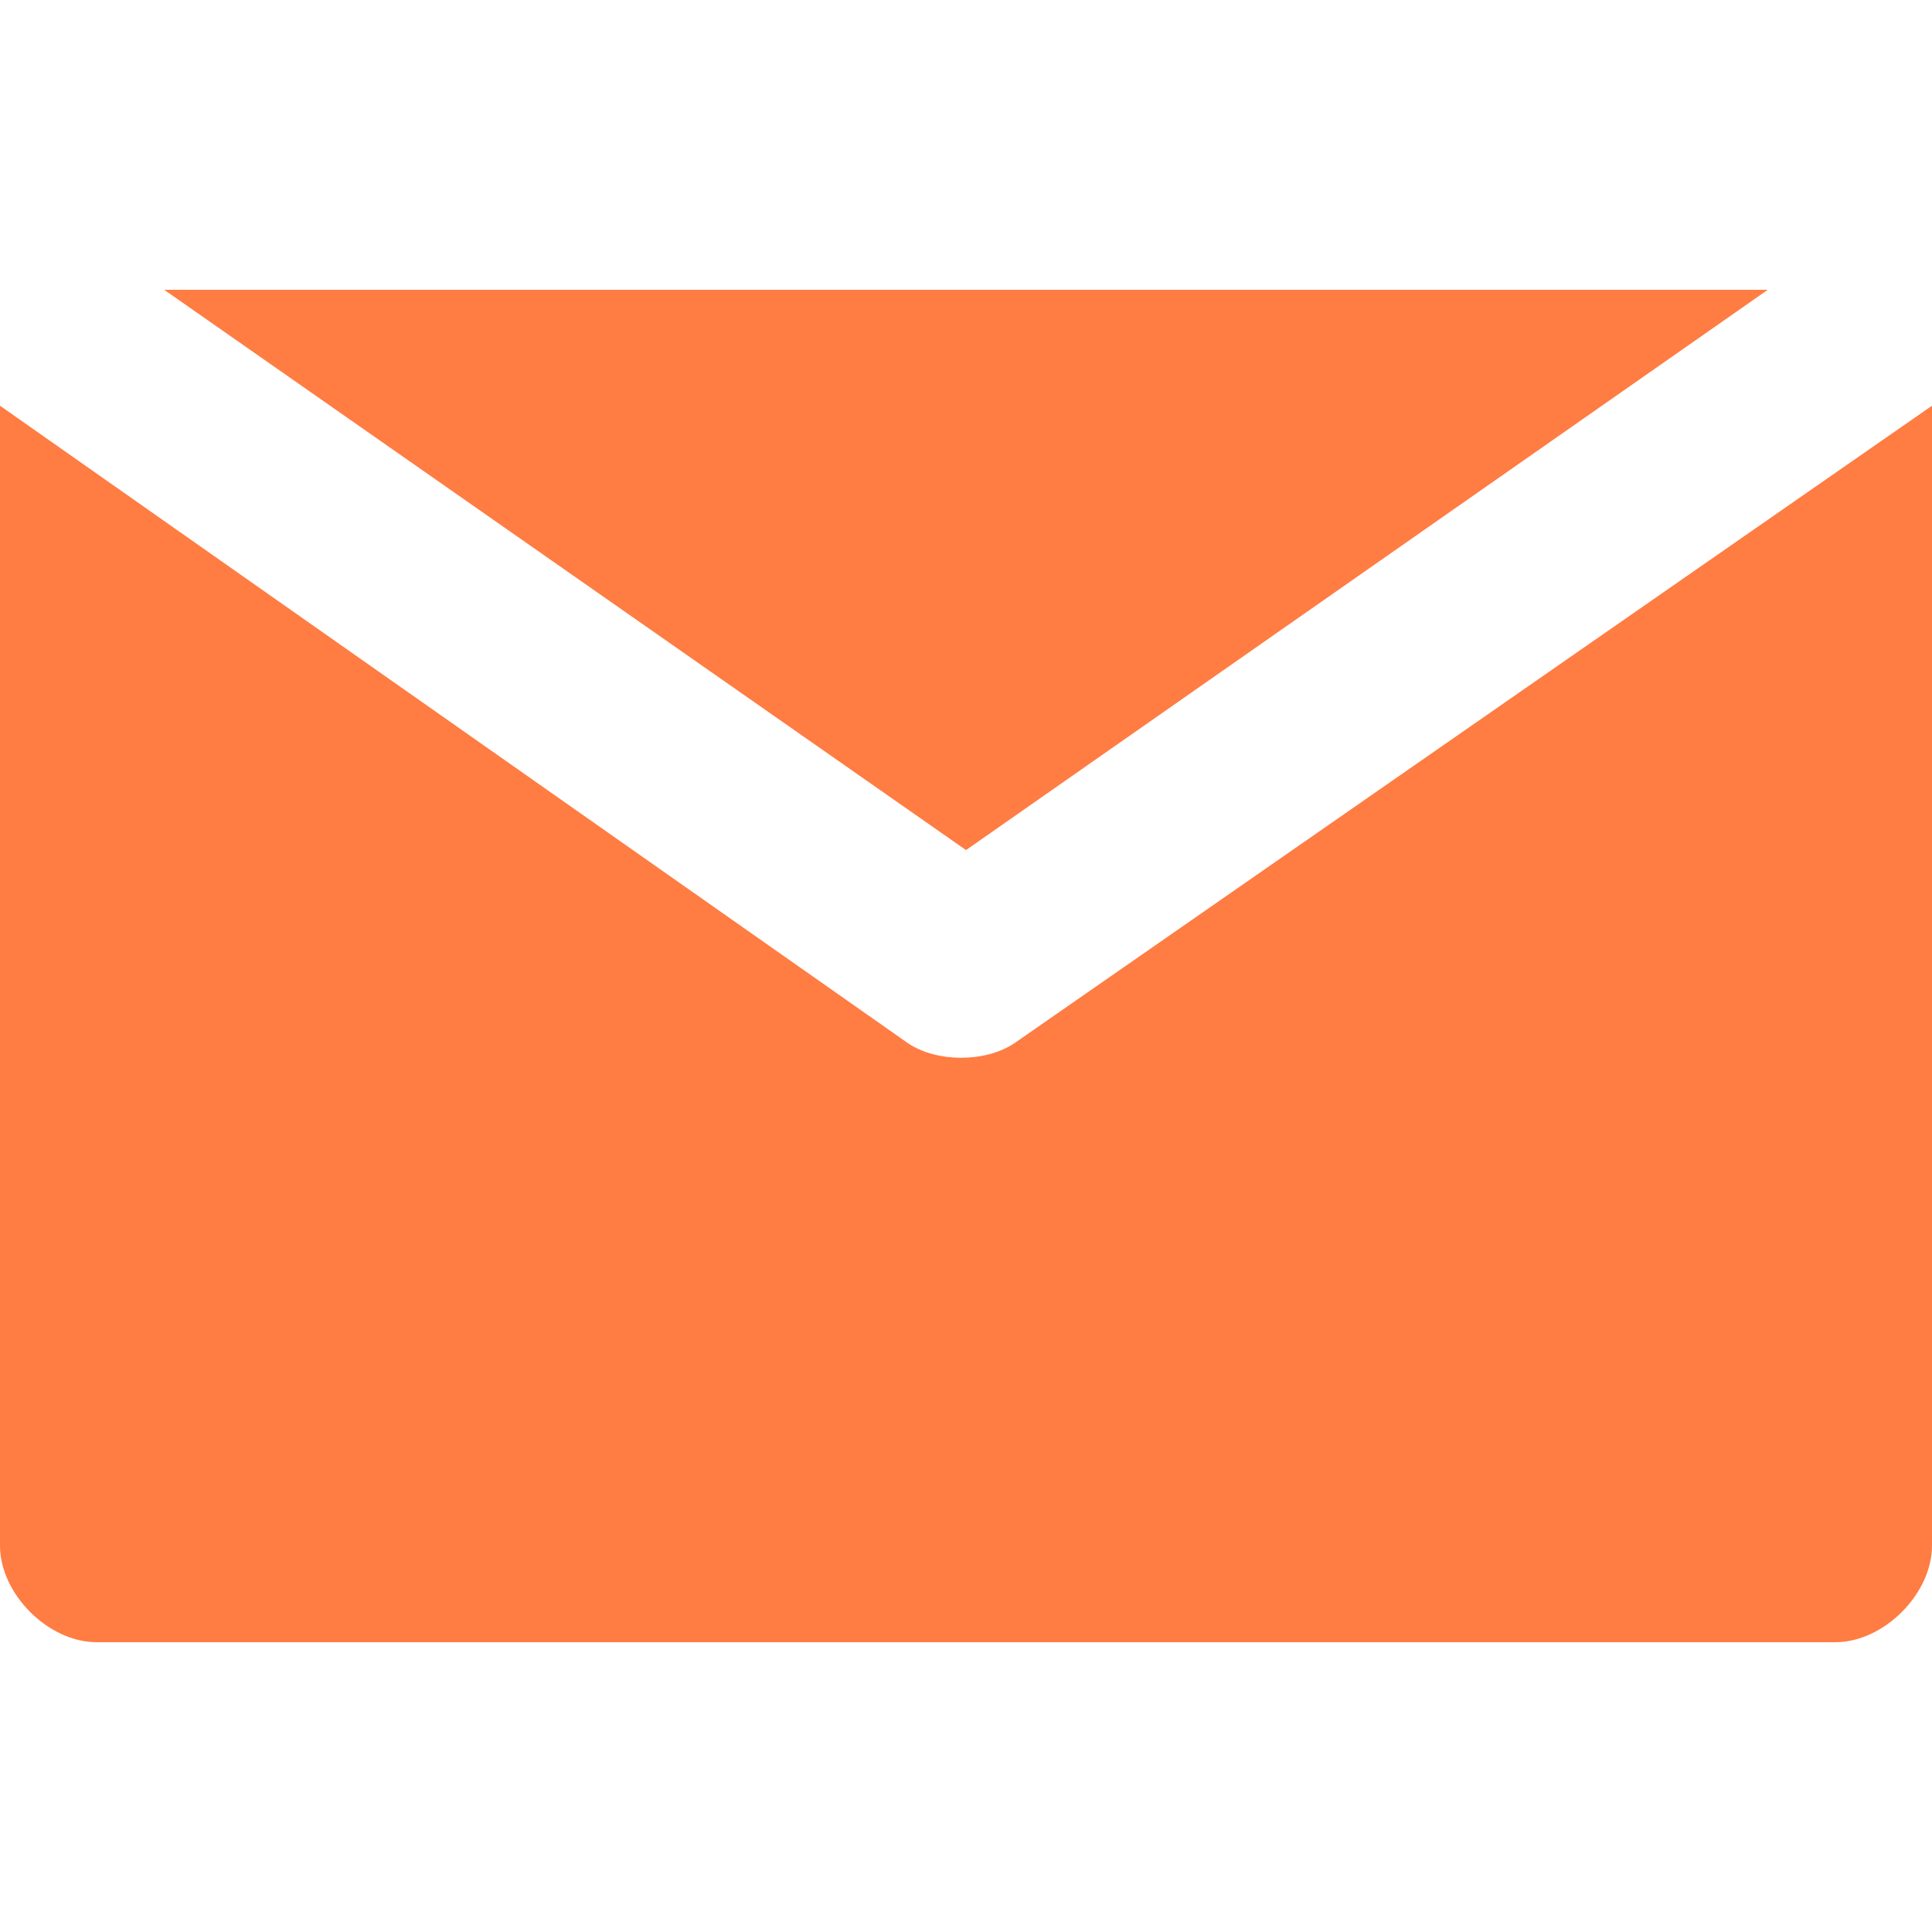
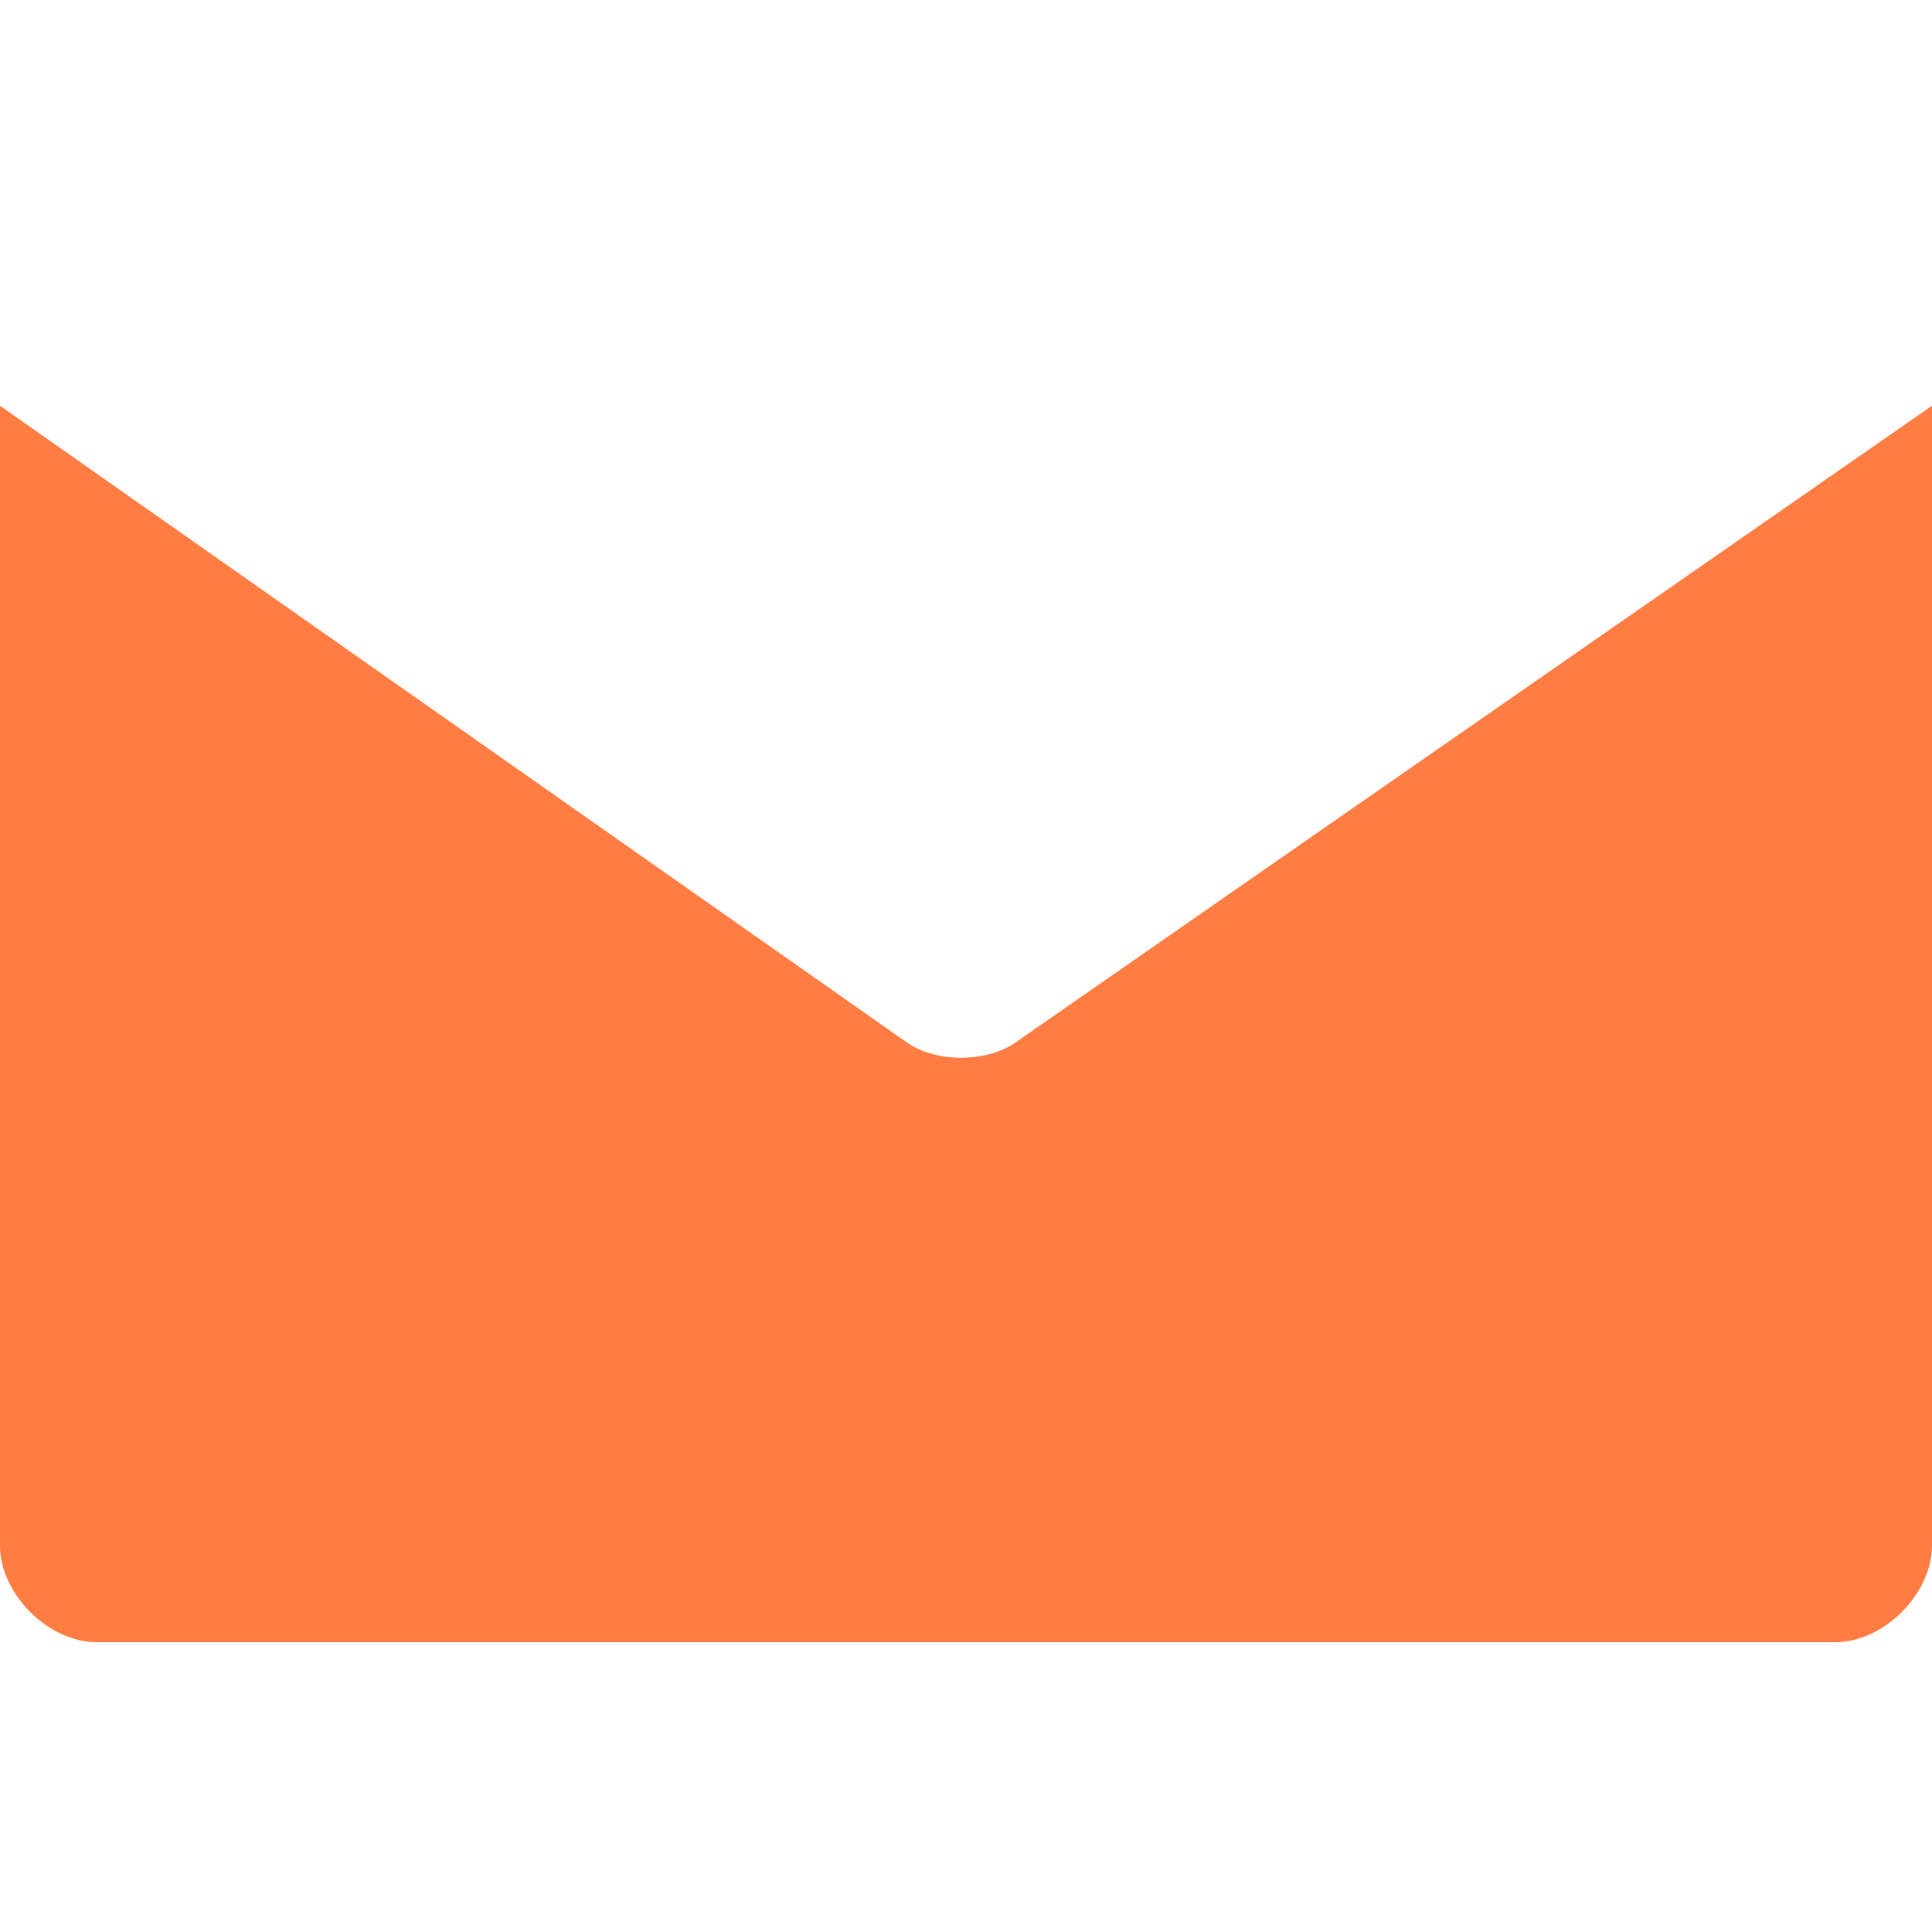
<svg xmlns="http://www.w3.org/2000/svg" version="1.1" id="Capa_1" x="0px" y="0px" viewBox="0 0 512 512" style="enable-background:new 0 0 512 512;" xml:space="preserve" width="34px" height="34px">
  <g>
    <g>
      <g>
-         <polygon points="43.52,76.8 256,225.28 468.48,76.8 " data-original="#000000" class="active-path" data-old_color="#000000" fill="#FF7C43" />
-       </g>
+         </g>
    </g>
    <g>
      <g>
        <path d="M268.8,276.48c-7.68,5.12-20.48,5.12-28.16,0L0,107.52V409.6c0,12.8,12.8,25.6,25.6,25.6h460.8 c12.8,0,25.6-12.8,25.6-25.6V107.52L268.8,276.48z" data-original="#000000" class="active-path" data-old_color="#000000" fill="#FF7C43" />
      </g>
    </g>
  </g>
</svg>